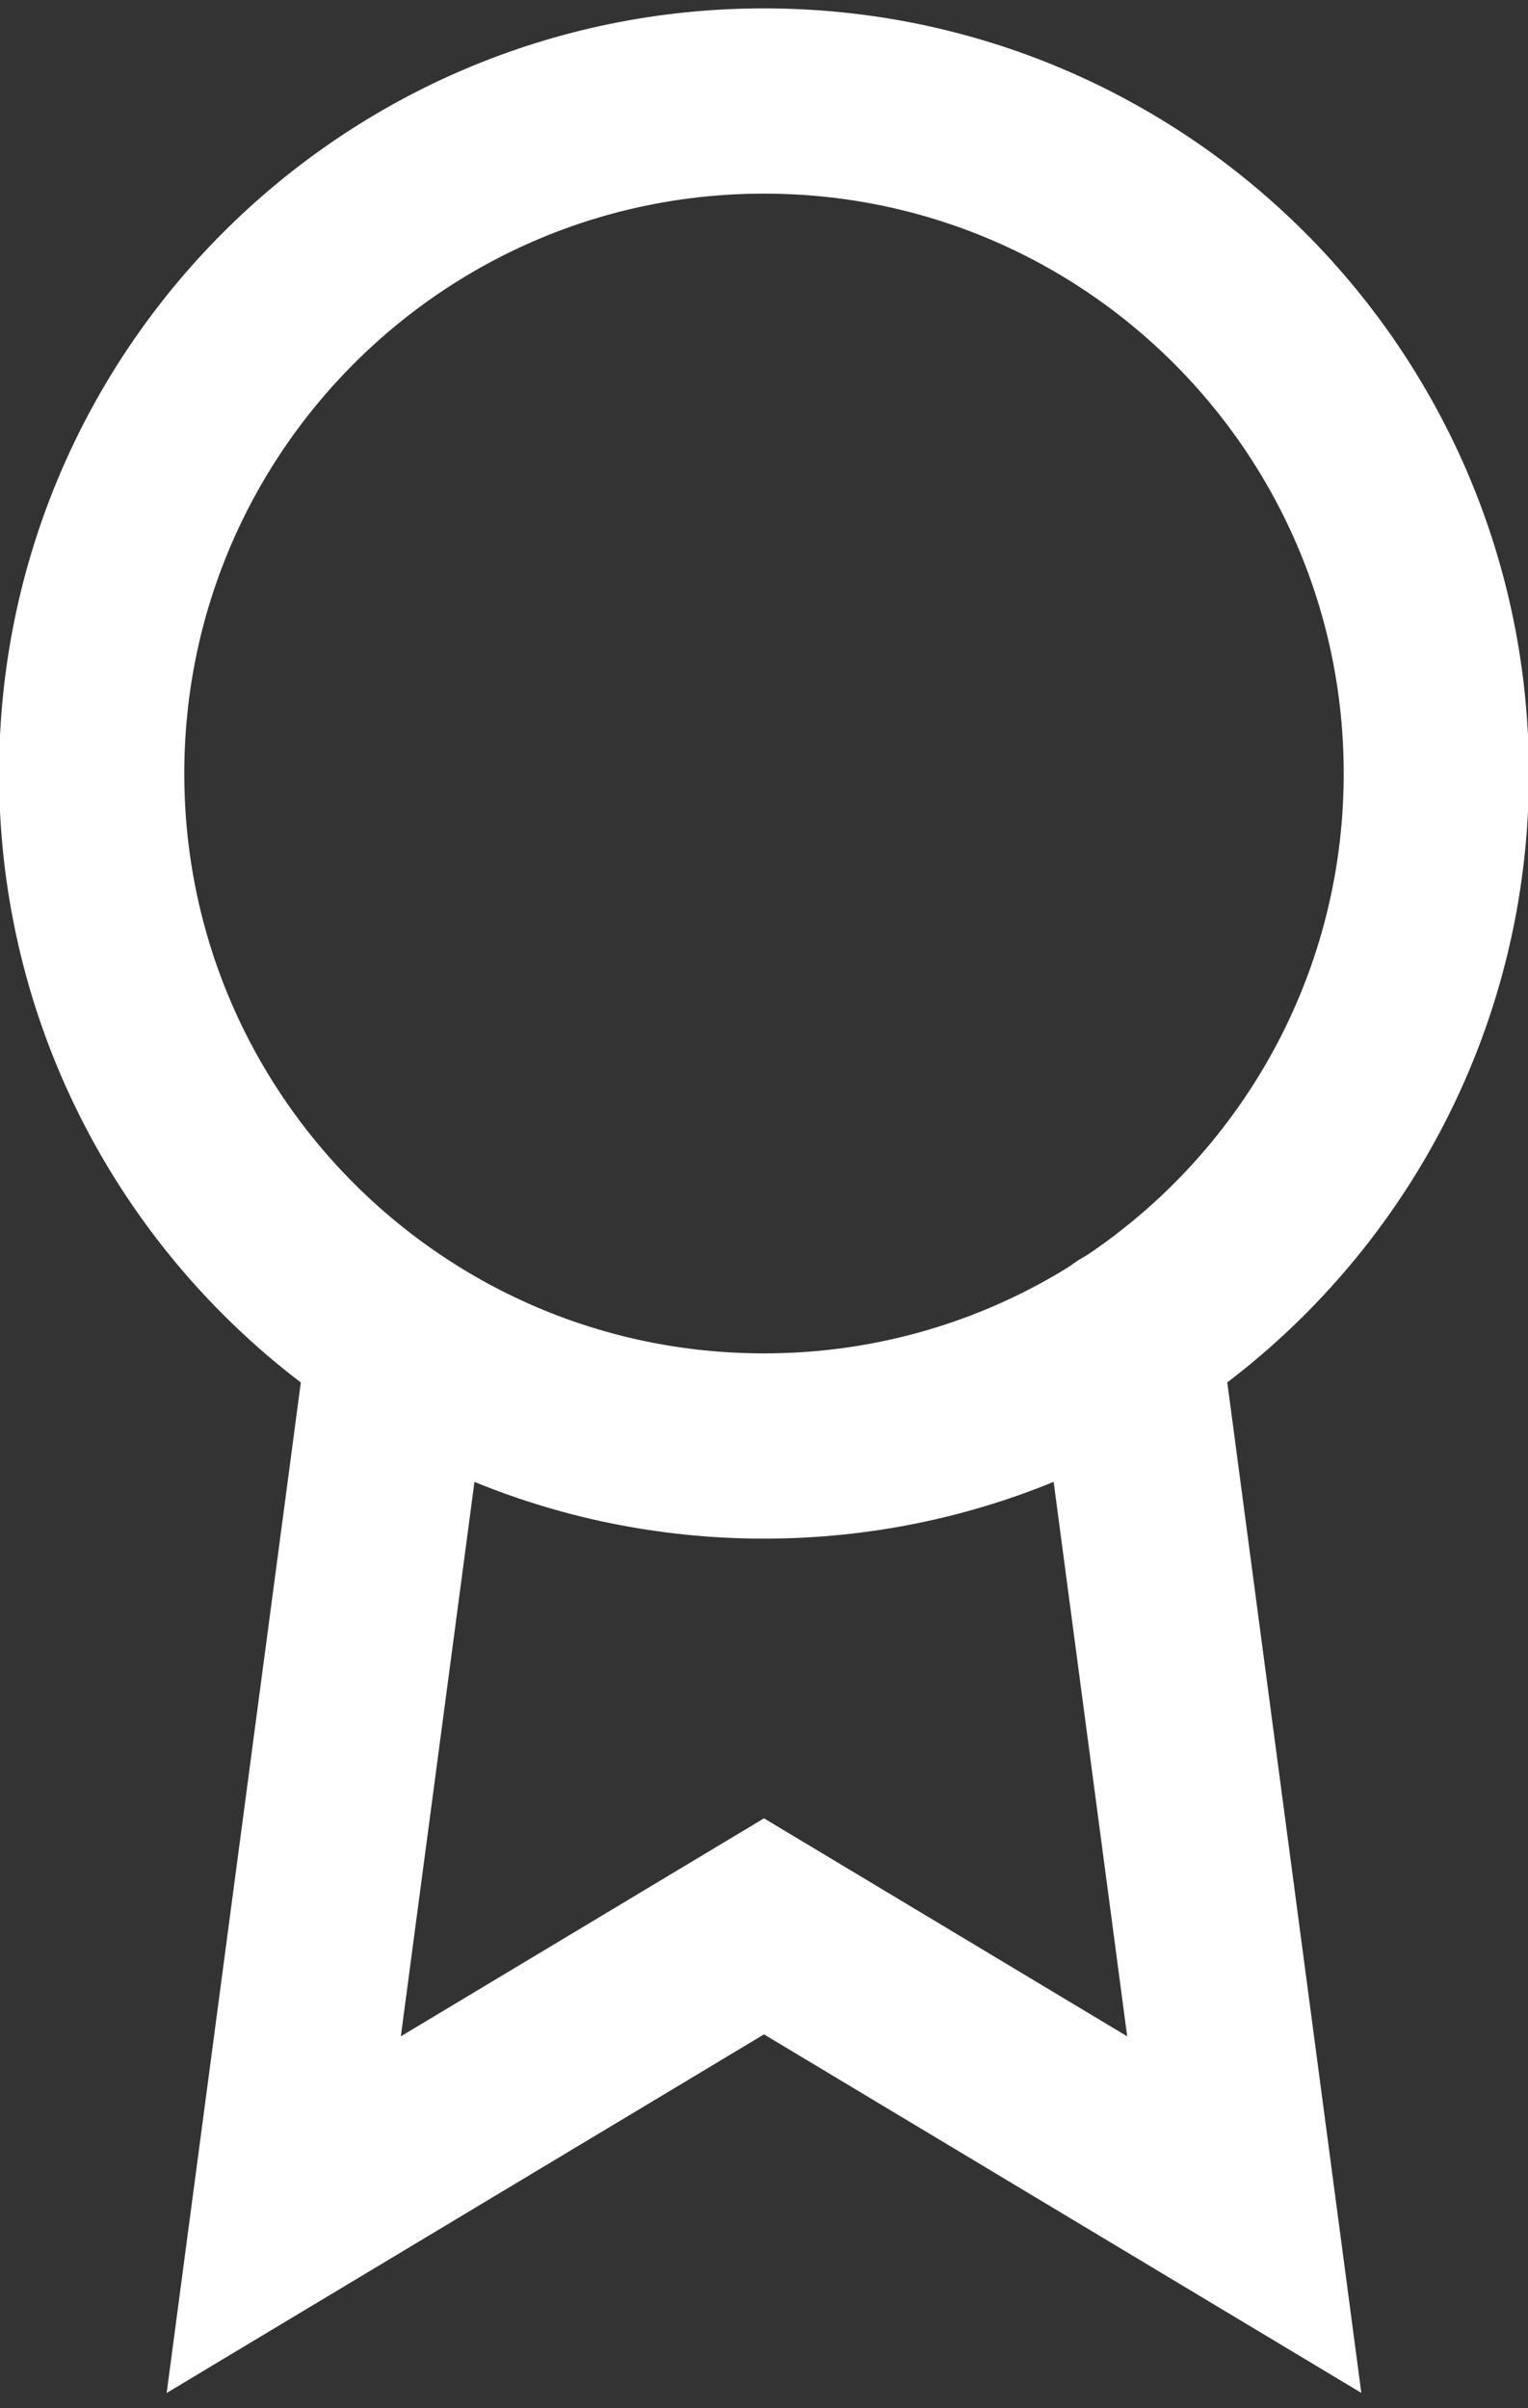
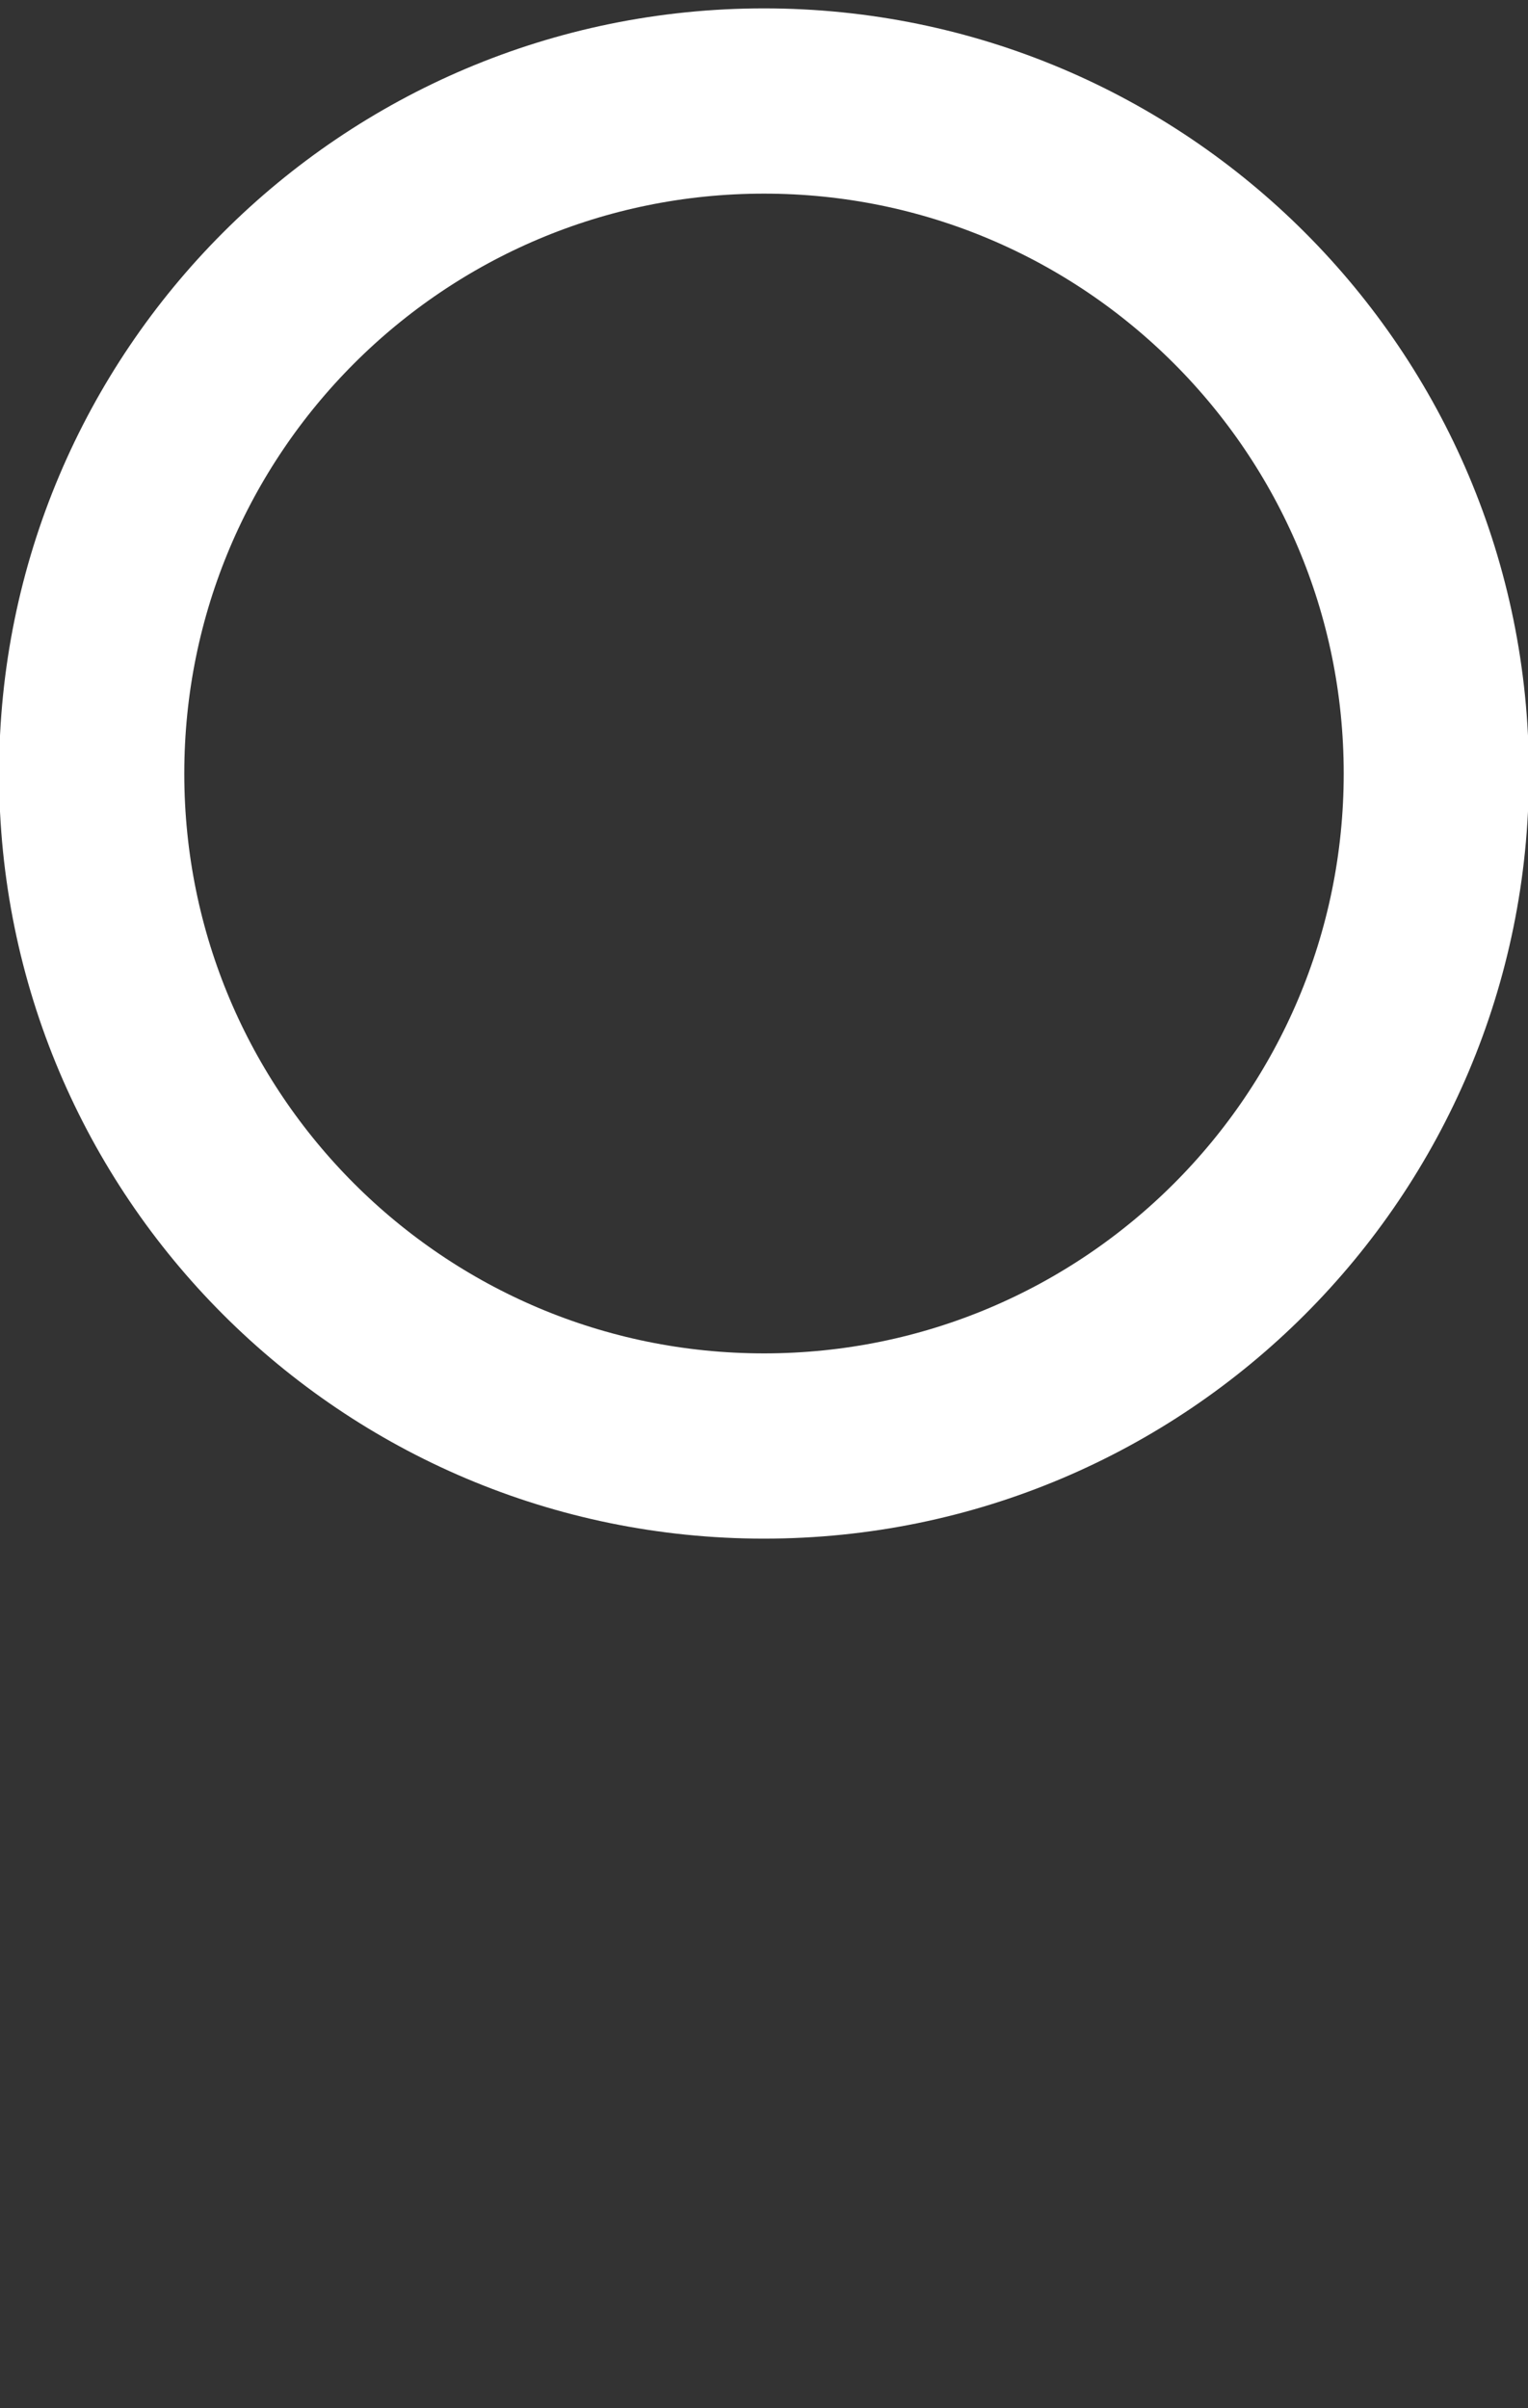
<svg xmlns="http://www.w3.org/2000/svg" width="33" height="52" viewBox="0 0 33 52">
  <rect x="0" y="0" width="33" height="52" fill="#333333" stroke="none" />
  <g>
    <g>
      <g>
        <path fill="none" stroke="#fff" stroke-linecap="round" stroke-miterlimit="20" stroke-width="4" d="M31.02 16.702c0 8.02-6.5 14.521-14.52 14.521S1.98 24.722 1.98 16.703c0-8.02 6.5-14.522 14.52-14.522s14.52 6.502 14.52 14.521z" />
      </g>
      <g>
-         <path fill="none" stroke="#fff" stroke-linecap="round" stroke-miterlimit="20" stroke-width="4" d="M8.638 28.92v0L6.128 47.82v0L16.5 41.595v0l10.372 6.224v0l-2.51-18.92v0" />
-       </g>
+         </g>
    </g>
  </g>
</svg>